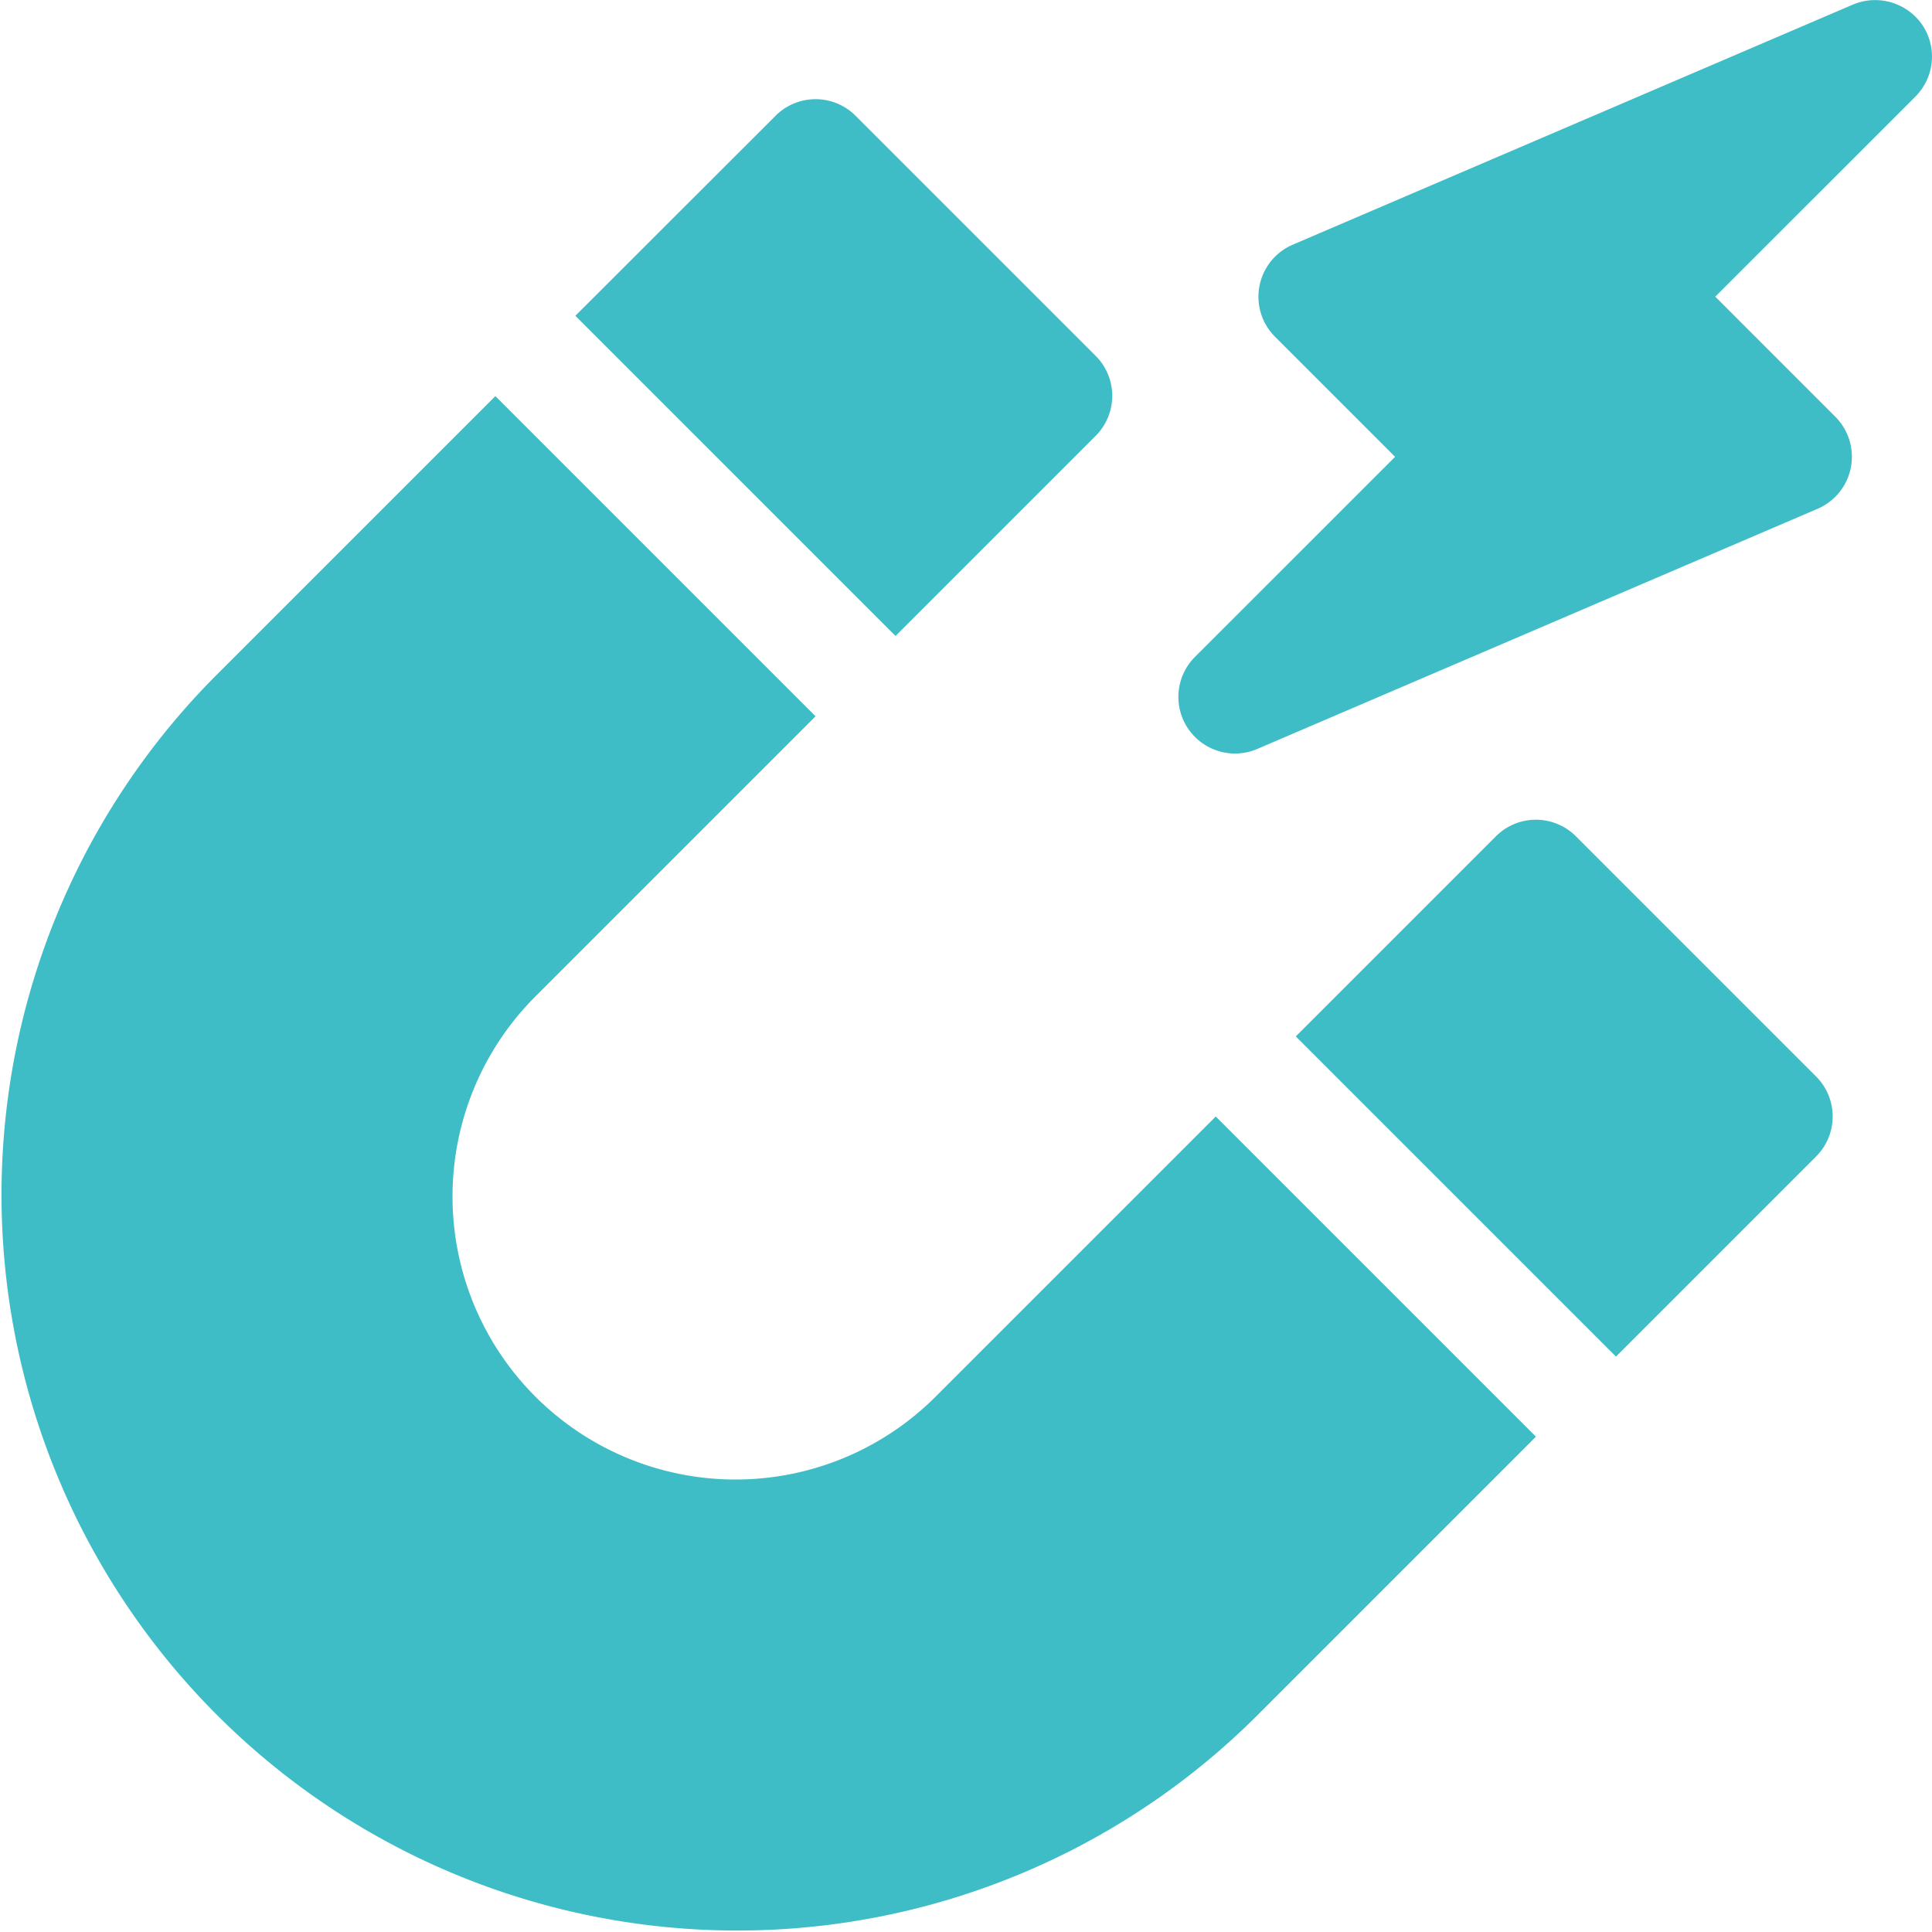
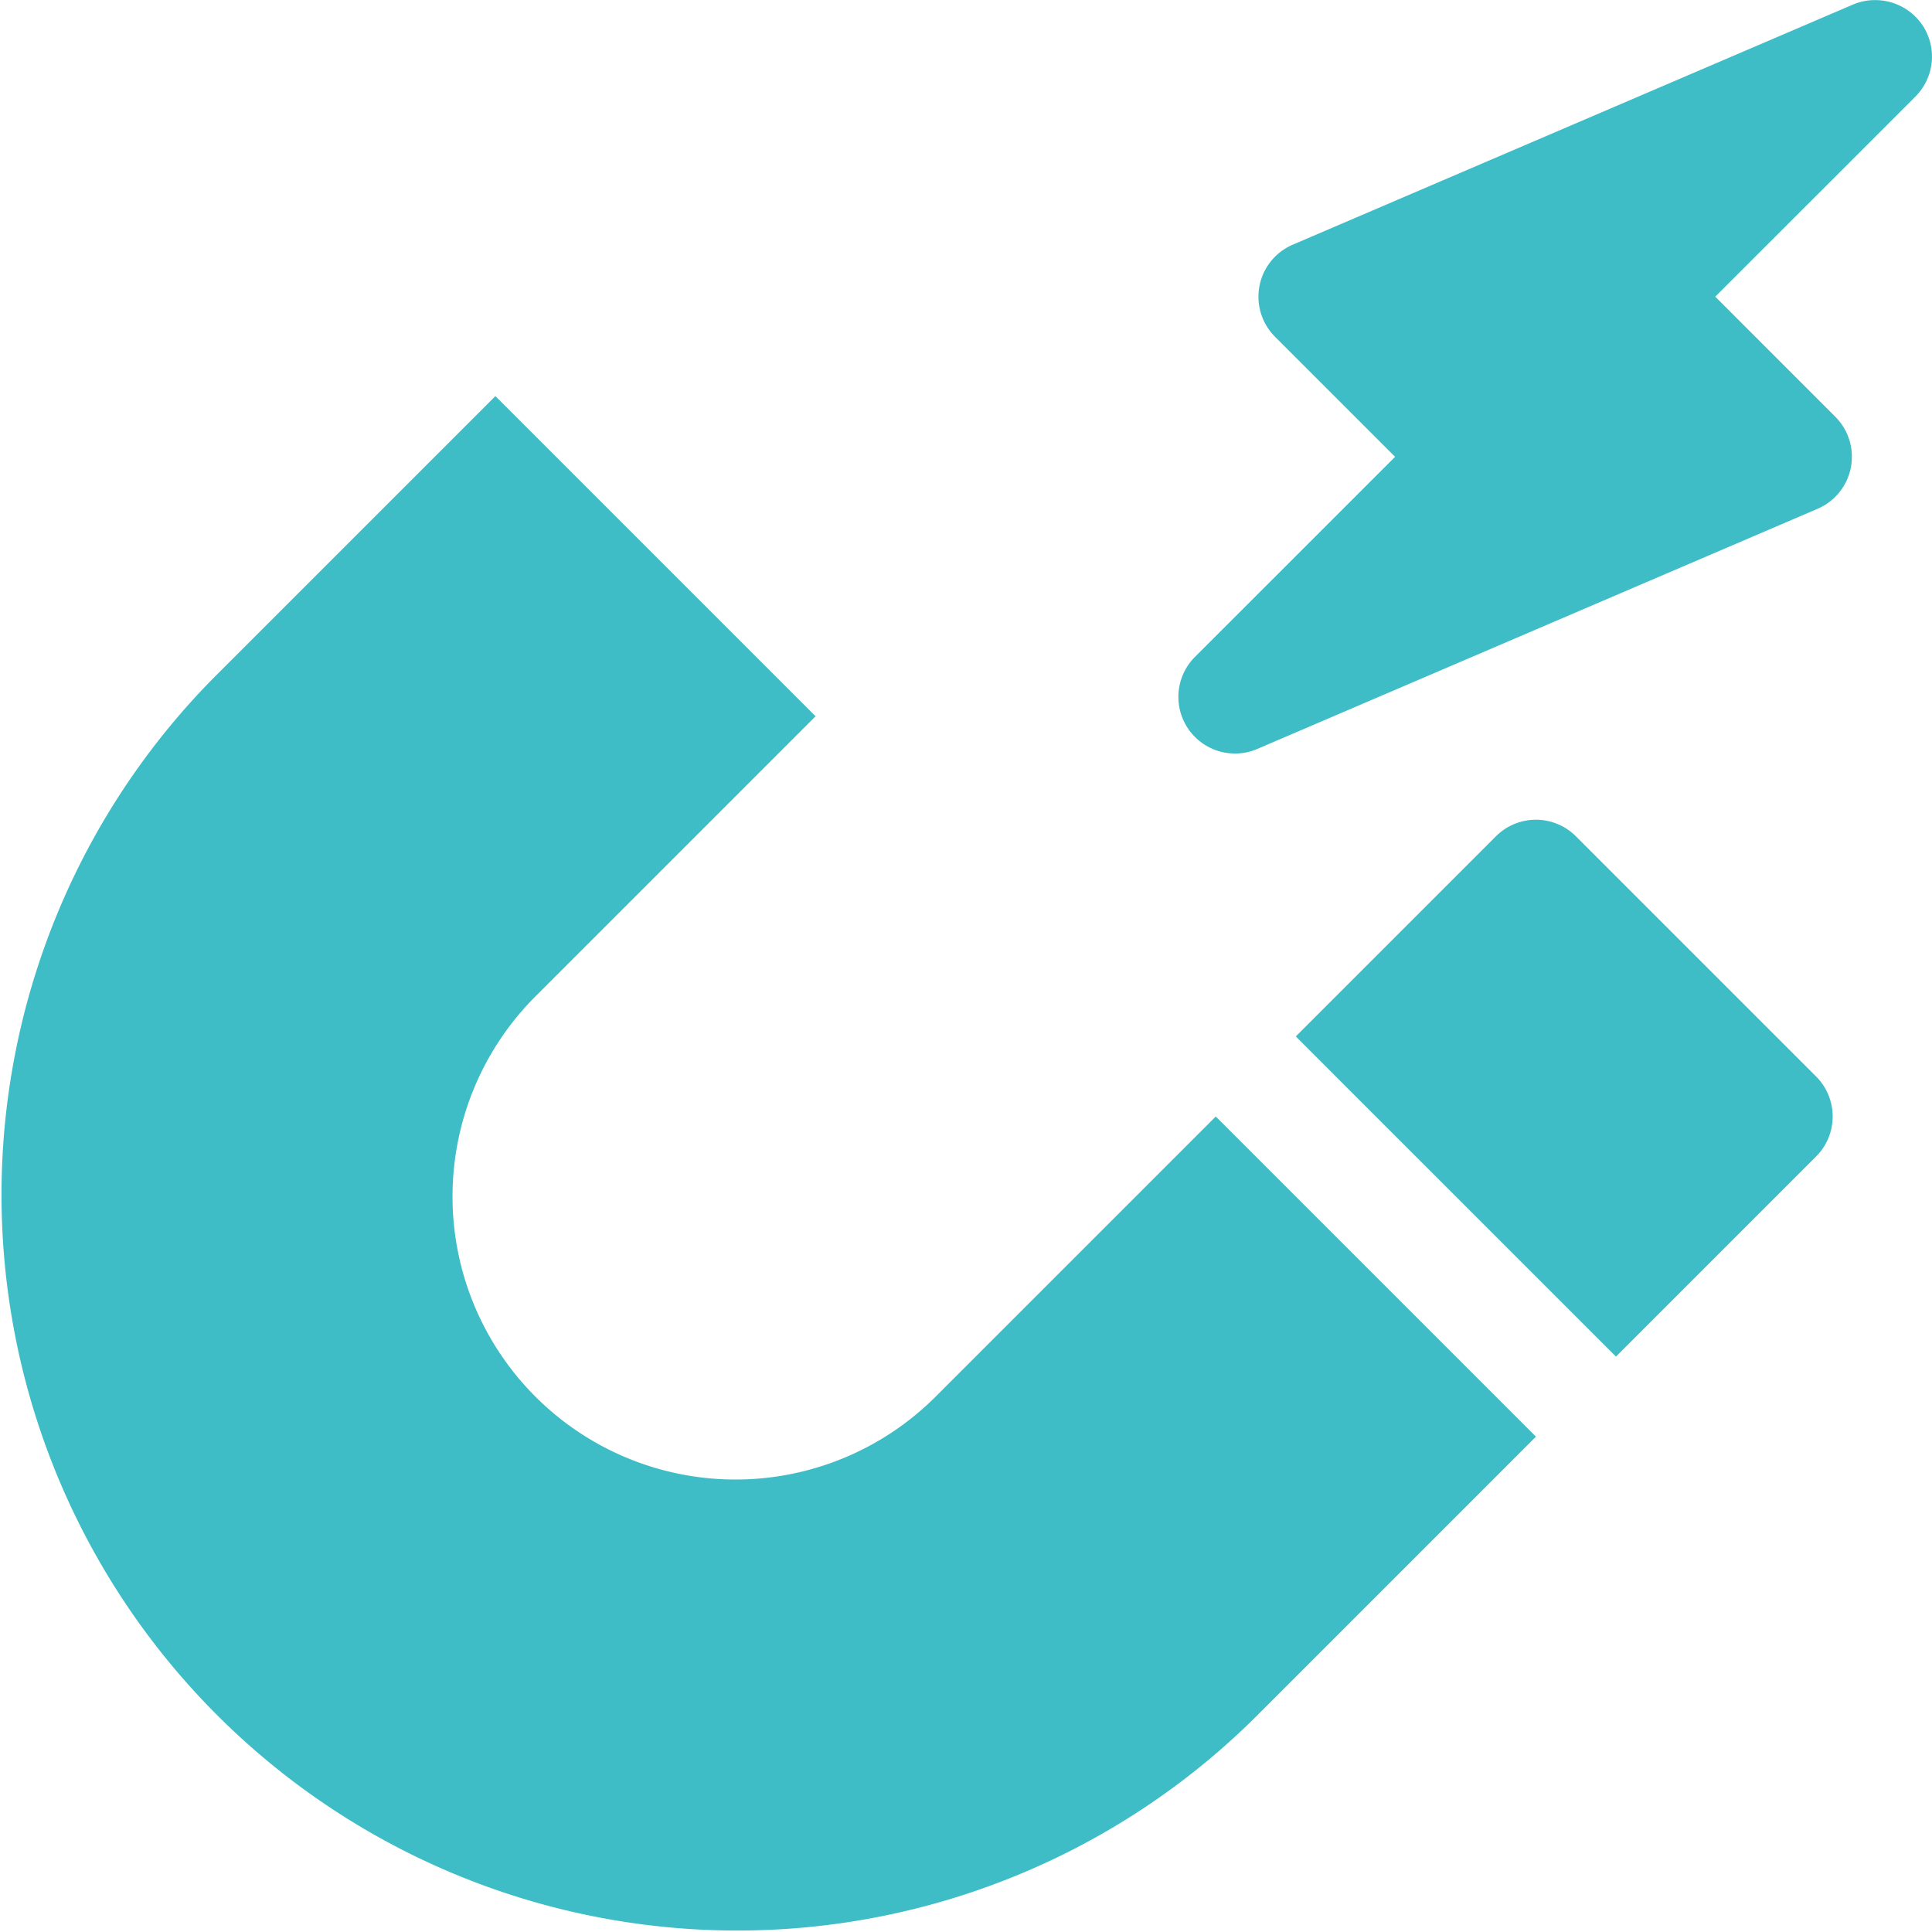
<svg xmlns="http://www.w3.org/2000/svg" width="40" height="40" viewBox="0 0 40 40">
  <g id="resources" transform="translate(0)">
    <path id="Path_5245" data-name="Path 5245" d="M312.628,15.258a1.172,1.172,0,0,0,1.29.248l11.6-4.972a1.172,1.172,0,0,0,.367-1.906L323.4,6.142,327.543,2a1.172,1.172,0,0,0,.142-1.486,1.184,1.184,0,0,0-1.433-.42l-11.6,4.972a1.172,1.172,0,0,0-.367,1.906l2.486,2.486L312.628,13.6A1.171,1.171,0,0,0,312.628,15.258Z" transform="translate(-287.887 0)" fill="#3ebdc6" />
-     <path id="Path_5246" data-name="Path 5246" d="M156.623,26.661,152.48,30.8l6.629,6.629,4.143-4.143a1.171,1.171,0,0,0,0-1.657l-4.972-4.972A1.171,1.171,0,0,0,156.623,26.661Z" transform="translate(-140.568 -24.262)" fill="#3ebdc6" />
    <path id="Path_5247" data-name="Path 5247" d="M354.171,224.208a1.171,1.171,0,0,0,0-1.657l-4.972-4.972a1.171,1.171,0,0,0-1.657,0l-4.143,4.143,6.629,6.629Z" transform="translate(-316.571 -200.264)" fill="#3ebdc6" />
    <path id="Path_5248" data-name="Path 5248" d="M26,132.305l5.8-5.8-6.629-6.629-5.8,5.8a5.859,5.859,0,0,1-8.286-8.286l5.8-5.8-6.629-6.629-5.8,5.8A15.234,15.234,0,0,0,26,132.305Z" transform="translate(0 -96.76)" fill="#3ebdc6" />
  </g>
</svg>